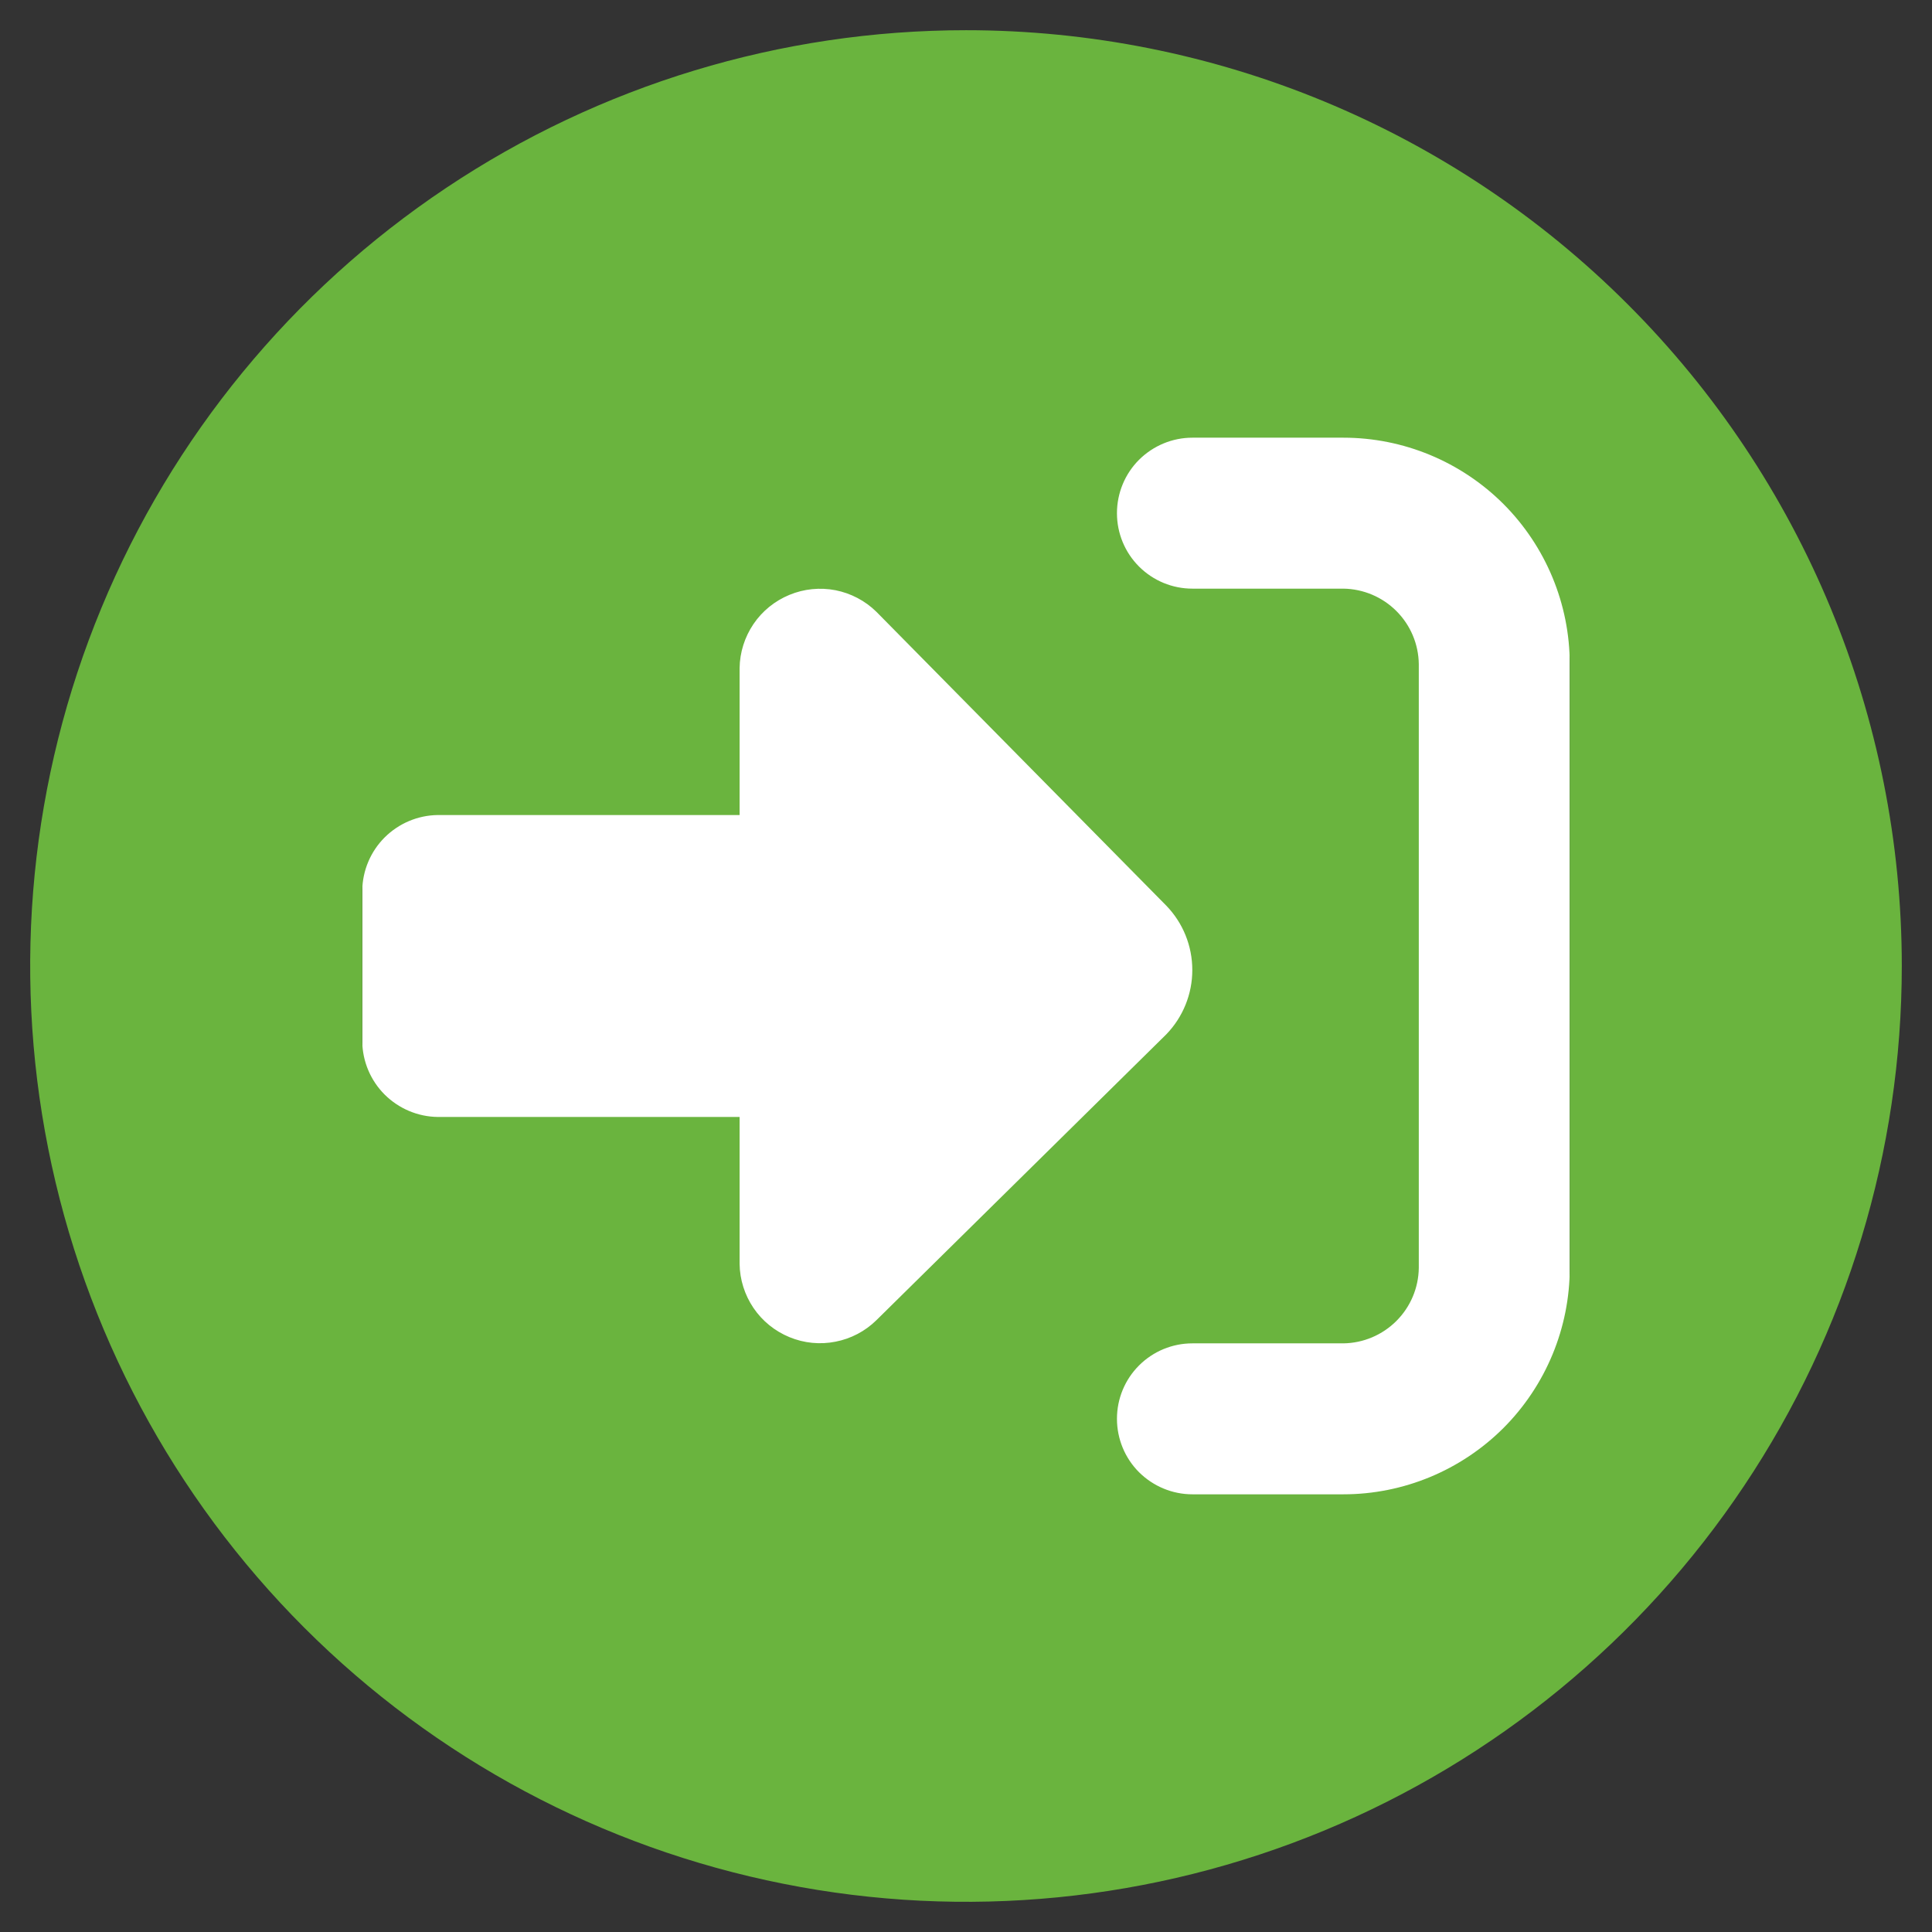
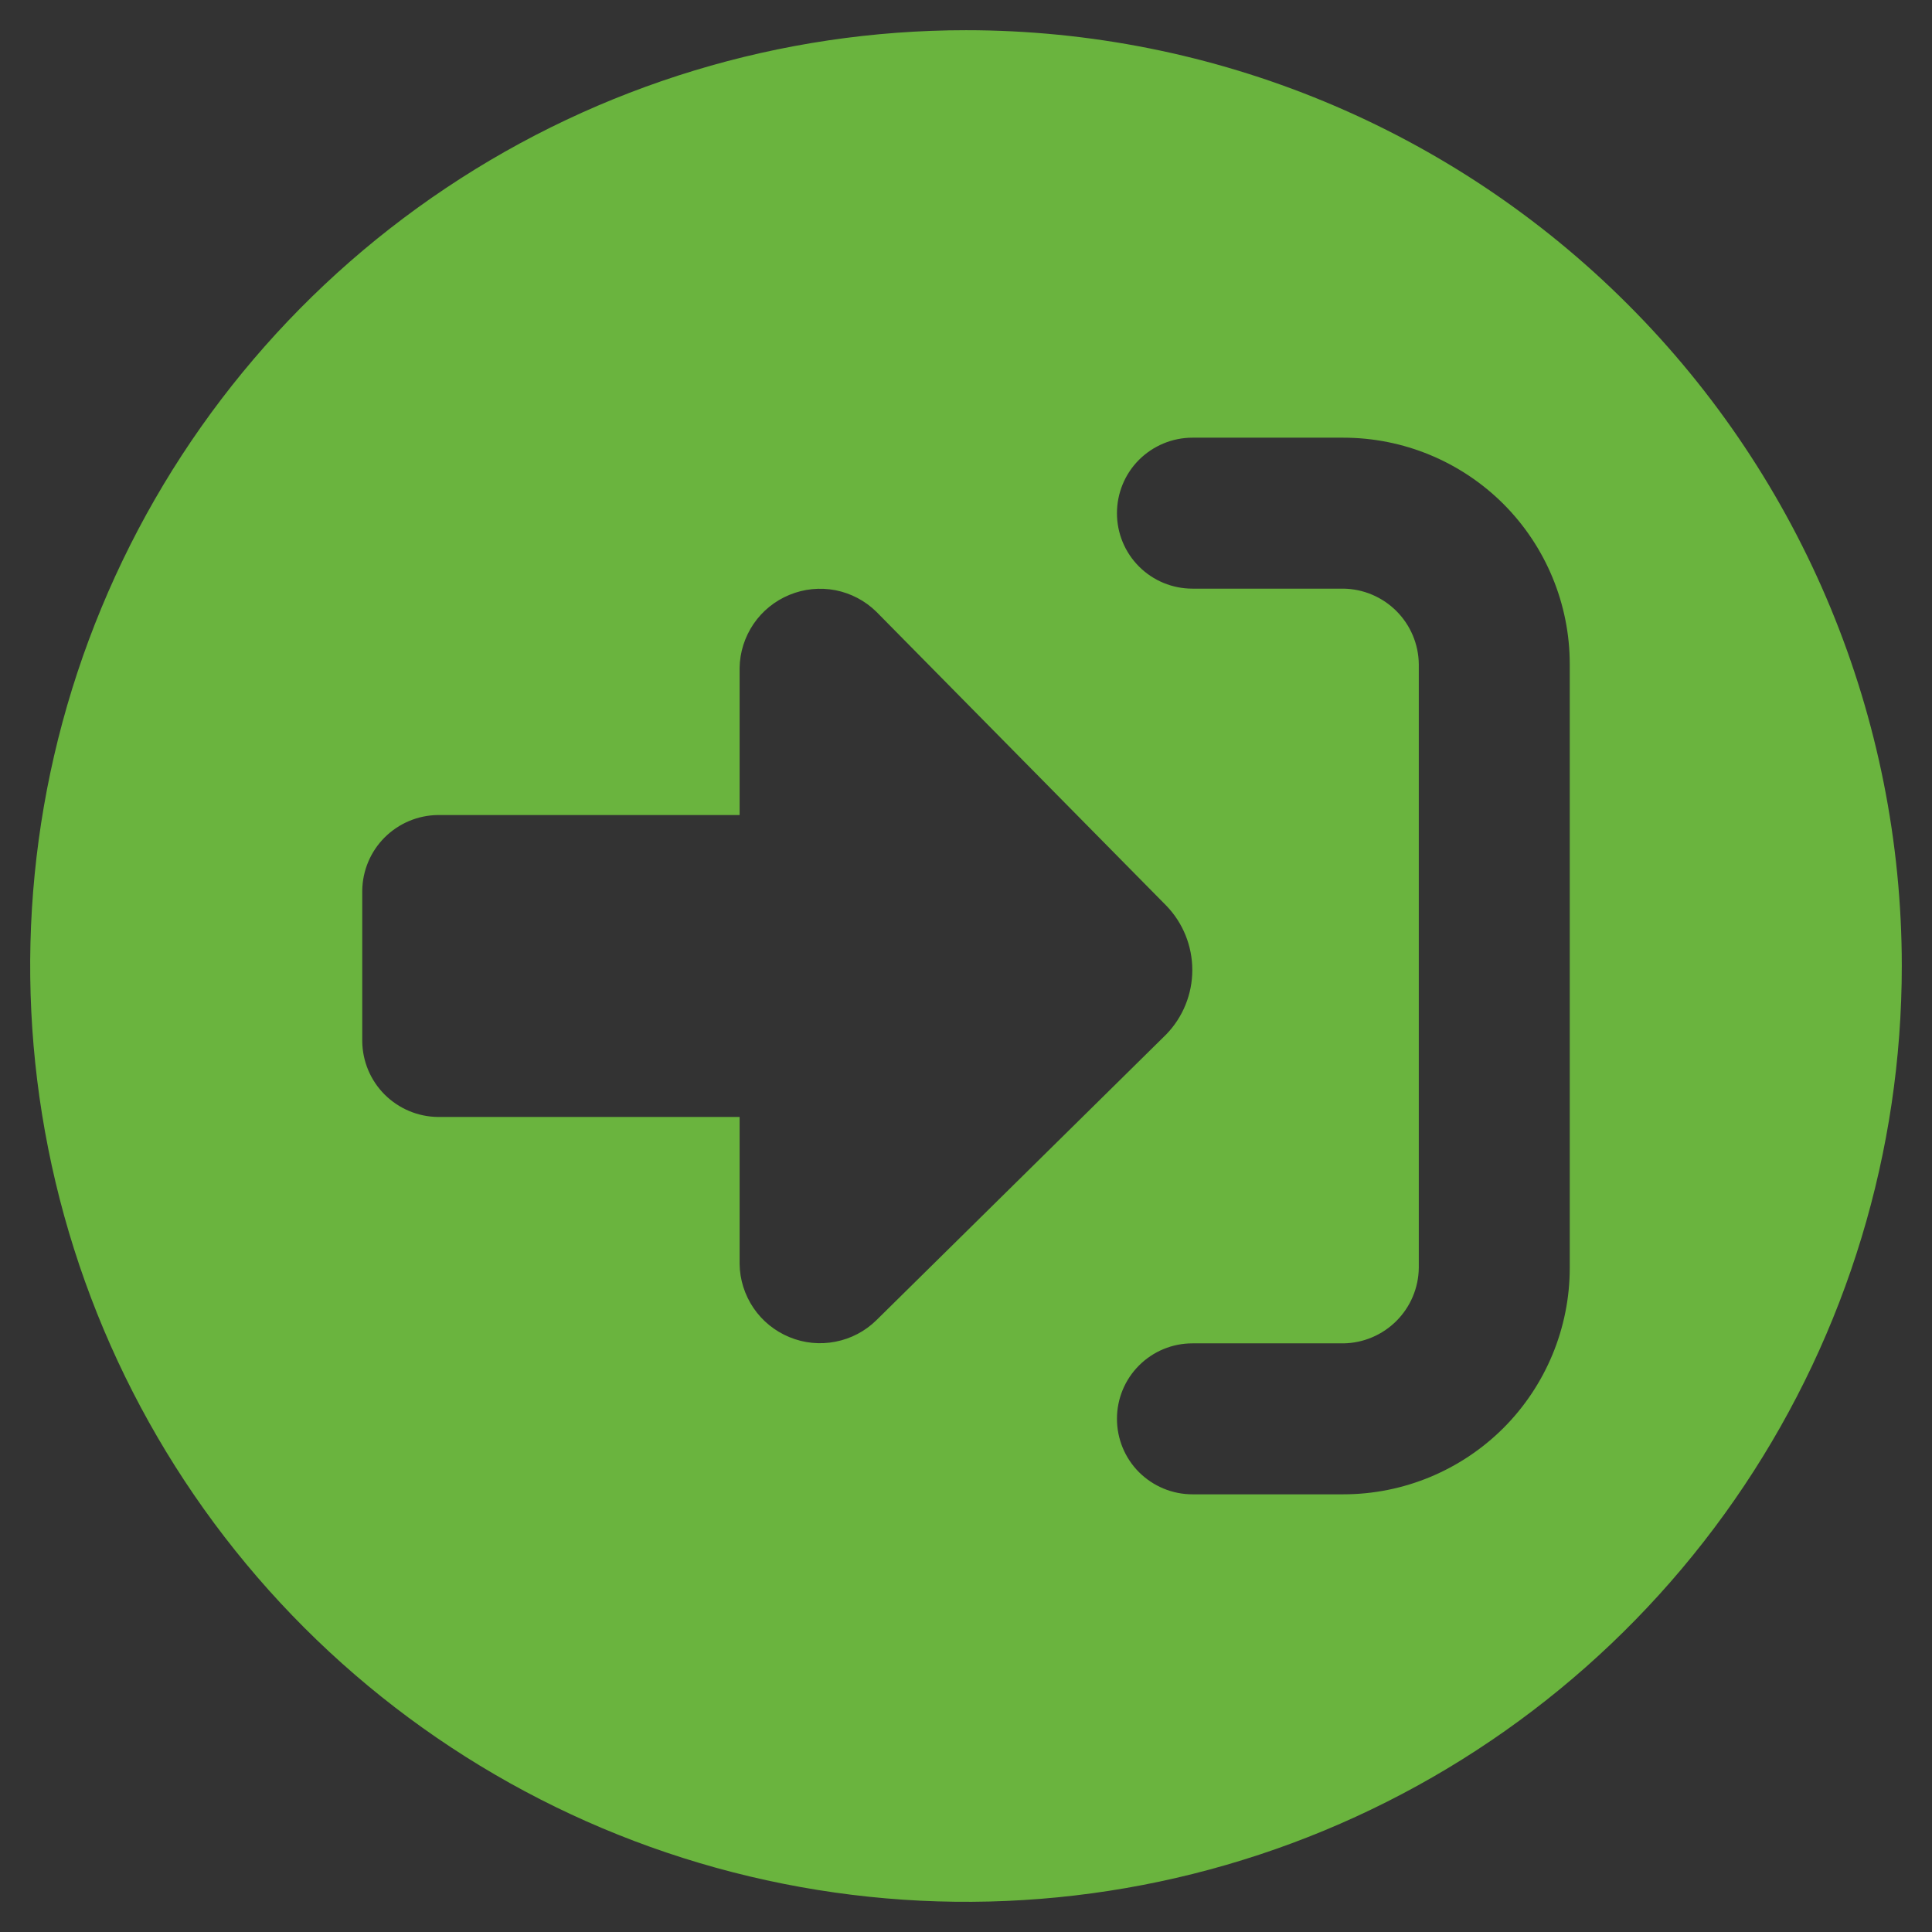
<svg xmlns="http://www.w3.org/2000/svg" width="22" height="22" viewBox="0 0 22 22" fill="none">
  <rect x="0" y="0" width="22" height="22" fill="#333333" stroke="none" />
  <g clip-path="url(#clip0_204_1155)">
-     <rect x="4.125" y="4.125" width="13.75" height="13.75" fill="white" />
    <path d="M11 0.344C8.892 0.344 6.832 0.969 5.08 2.14C3.327 3.311 1.961 4.975 1.155 6.922C0.348 8.869 0.137 11.012 0.549 13.079C0.96 15.146 1.975 17.045 3.465 18.535C4.955 20.025 6.854 21.04 8.921 21.451C10.988 21.863 13.131 21.652 15.078 20.845C17.025 20.038 18.689 18.673 19.86 16.92C21.031 15.168 21.656 13.108 21.656 11C21.656 8.174 20.534 5.463 18.535 3.465C16.537 1.466 13.826 0.344 11 0.344ZM9.98 15.033C9.852 15.159 9.69 15.244 9.514 15.278C9.338 15.313 9.155 15.295 8.989 15.226C8.824 15.158 8.681 15.043 8.58 14.894C8.48 14.746 8.424 14.571 8.422 14.392V12.719H4.984C4.757 12.716 4.541 12.624 4.38 12.464C4.219 12.303 4.128 12.086 4.125 11.859V10.141C4.128 9.914 4.219 9.697 4.38 9.536C4.541 9.376 4.757 9.284 4.984 9.281H8.422V7.608C8.424 7.429 8.48 7.254 8.58 7.106C8.681 6.957 8.824 6.842 8.989 6.774C9.155 6.705 9.338 6.687 9.514 6.721C9.69 6.756 9.852 6.841 9.98 6.967L13.28 10.312C13.471 10.509 13.577 10.772 13.577 11.046C13.577 11.319 13.471 11.582 13.28 11.779L9.98 15.033ZM17.875 14.438C17.875 15.121 17.603 15.777 17.12 16.261C16.636 16.744 15.981 17.016 15.297 17.016H13.578C13.35 17.016 13.132 16.925 12.97 16.764C12.809 16.603 12.719 16.384 12.719 16.156C12.719 15.928 12.809 15.71 12.97 15.549C13.132 15.387 13.35 15.297 13.578 15.297H15.297C15.524 15.294 15.741 15.202 15.901 15.042C16.062 14.881 16.153 14.665 16.156 14.438V7.562C16.153 7.335 16.062 7.119 15.901 6.958C15.741 6.798 15.524 6.706 15.297 6.703H13.578C13.35 6.703 13.132 6.613 12.97 6.451C12.809 6.29 12.719 6.072 12.719 5.844C12.719 5.616 12.809 5.397 12.97 5.236C13.132 5.075 13.35 4.984 13.578 4.984H15.297C15.981 4.984 16.636 5.256 17.12 5.739C17.603 6.223 17.875 6.879 17.875 7.562V14.438Z" fill="#6ab43e" />
  </g>
  <defs>
    <clipPath id="clip0_204_1155">
      <rect width="22" height="22" fill="white" />
    </clipPath>
  </defs>
</svg>